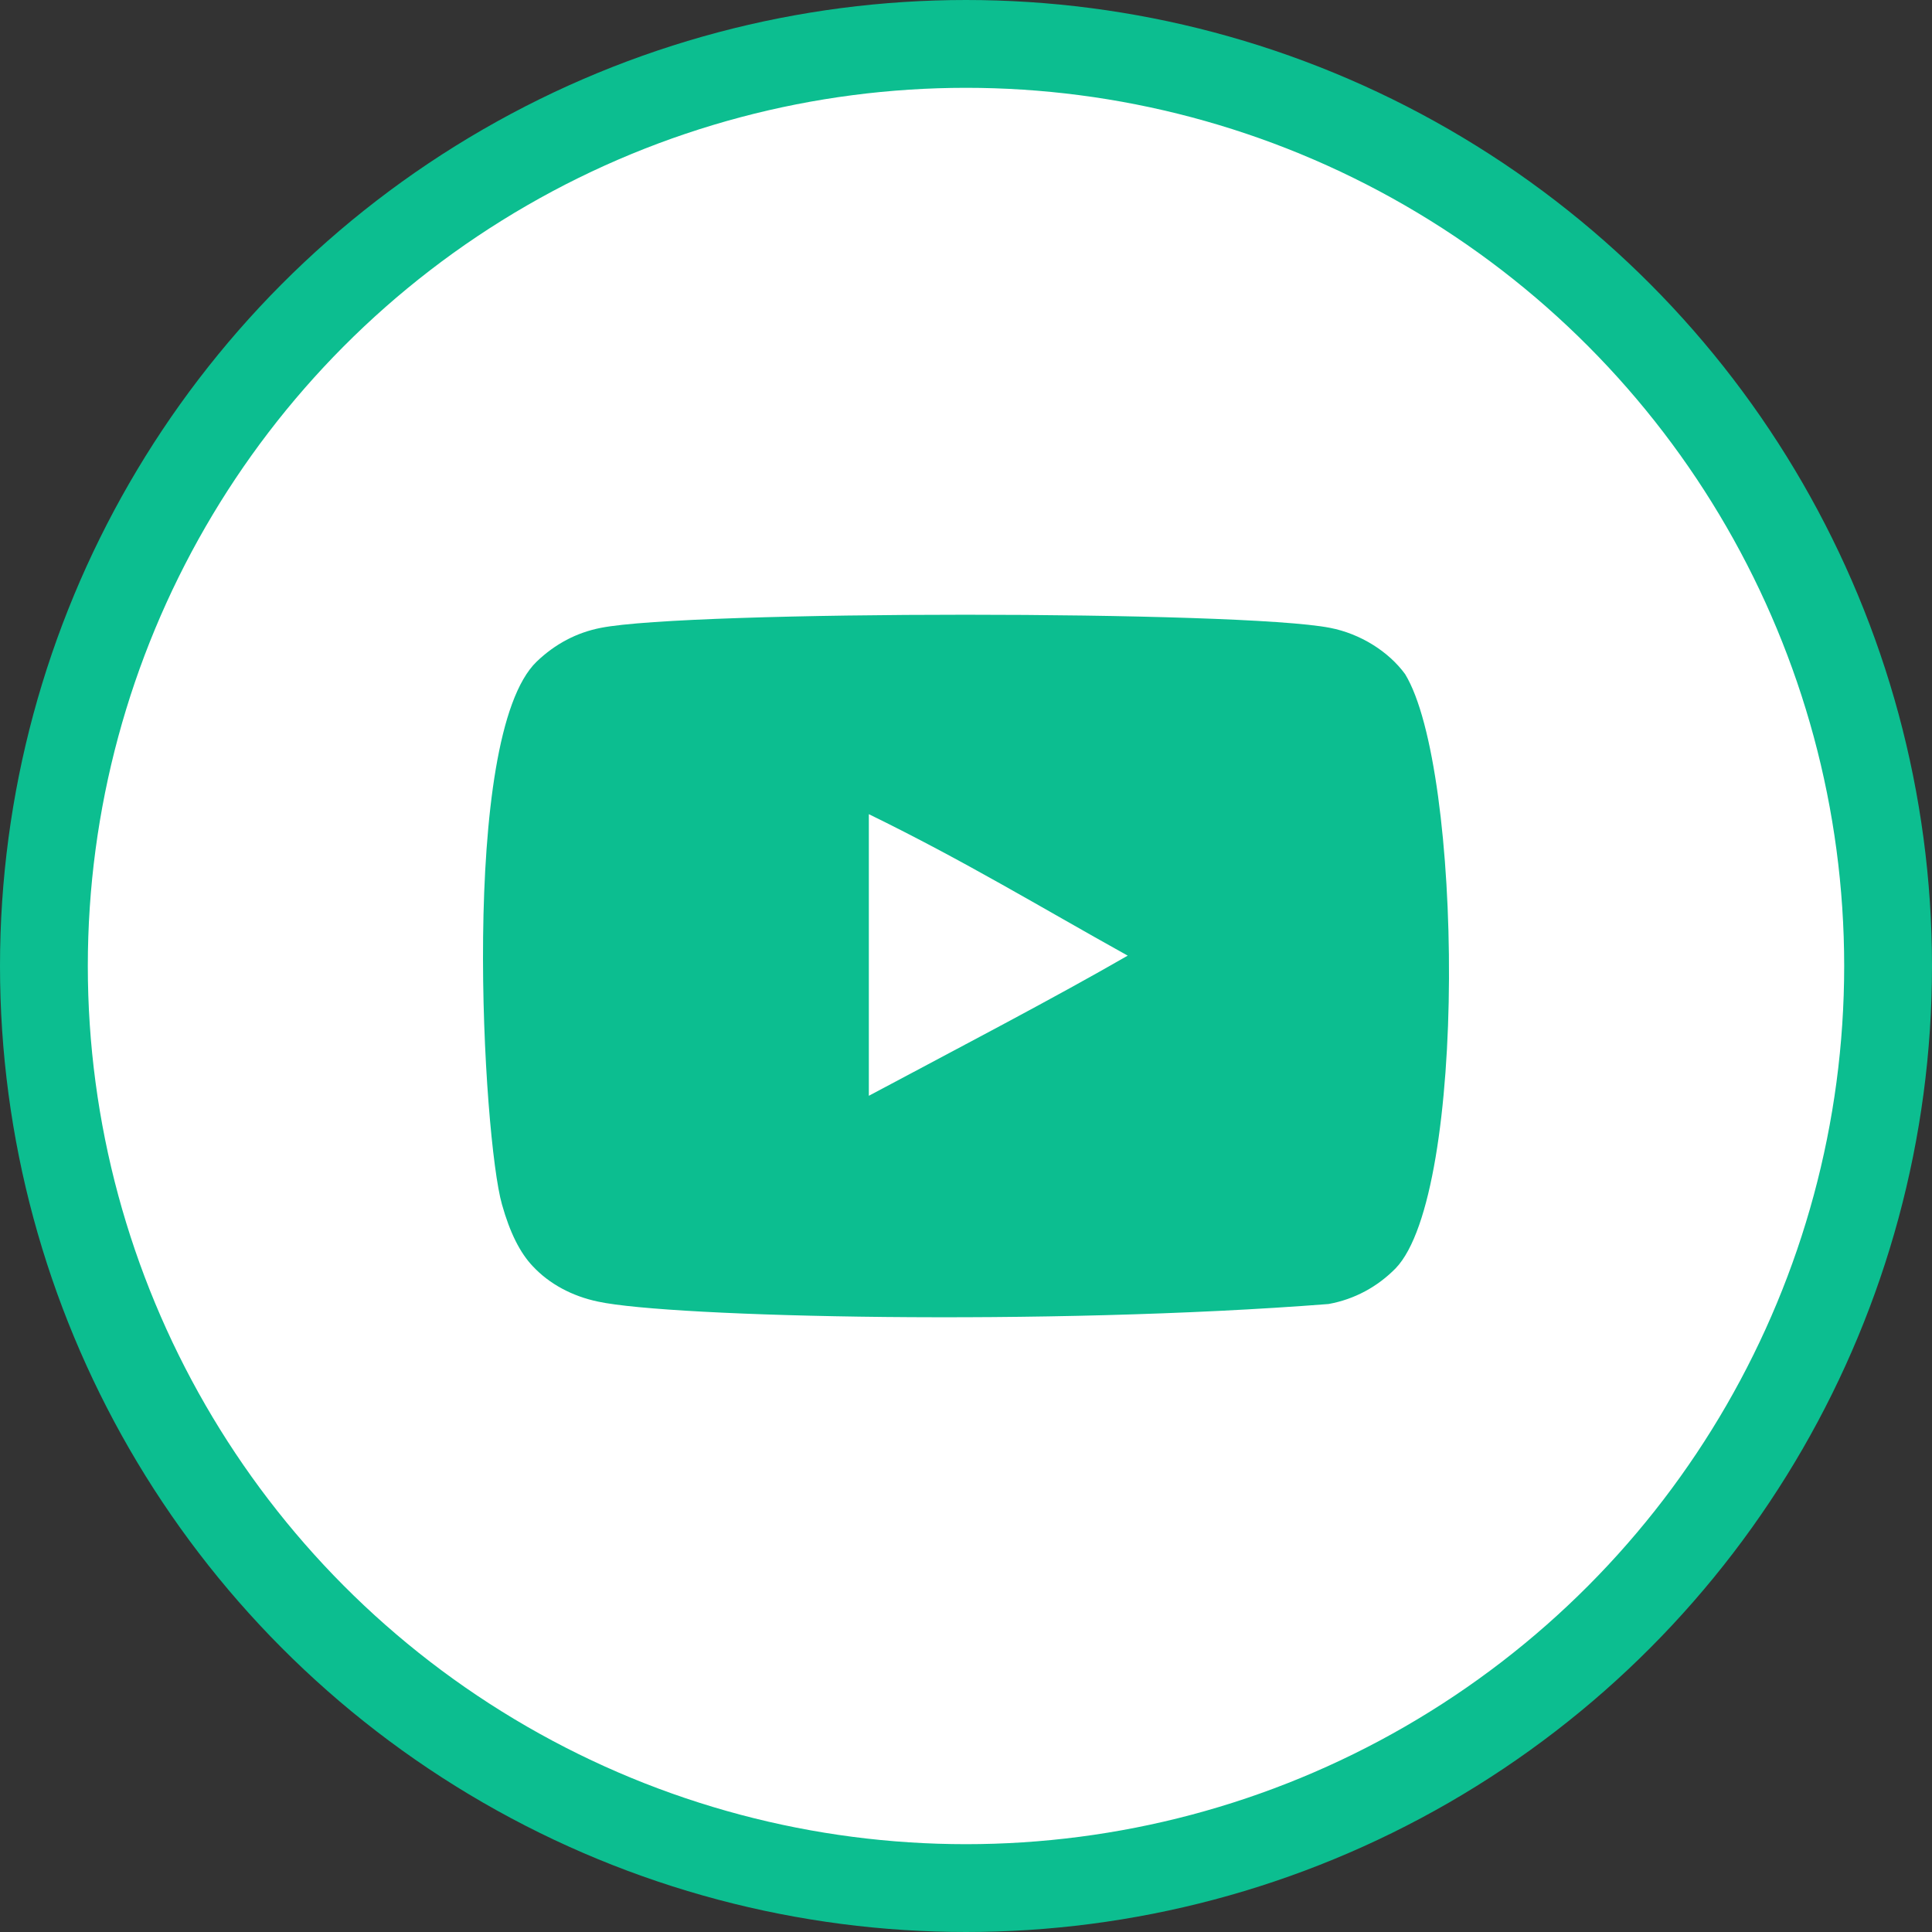
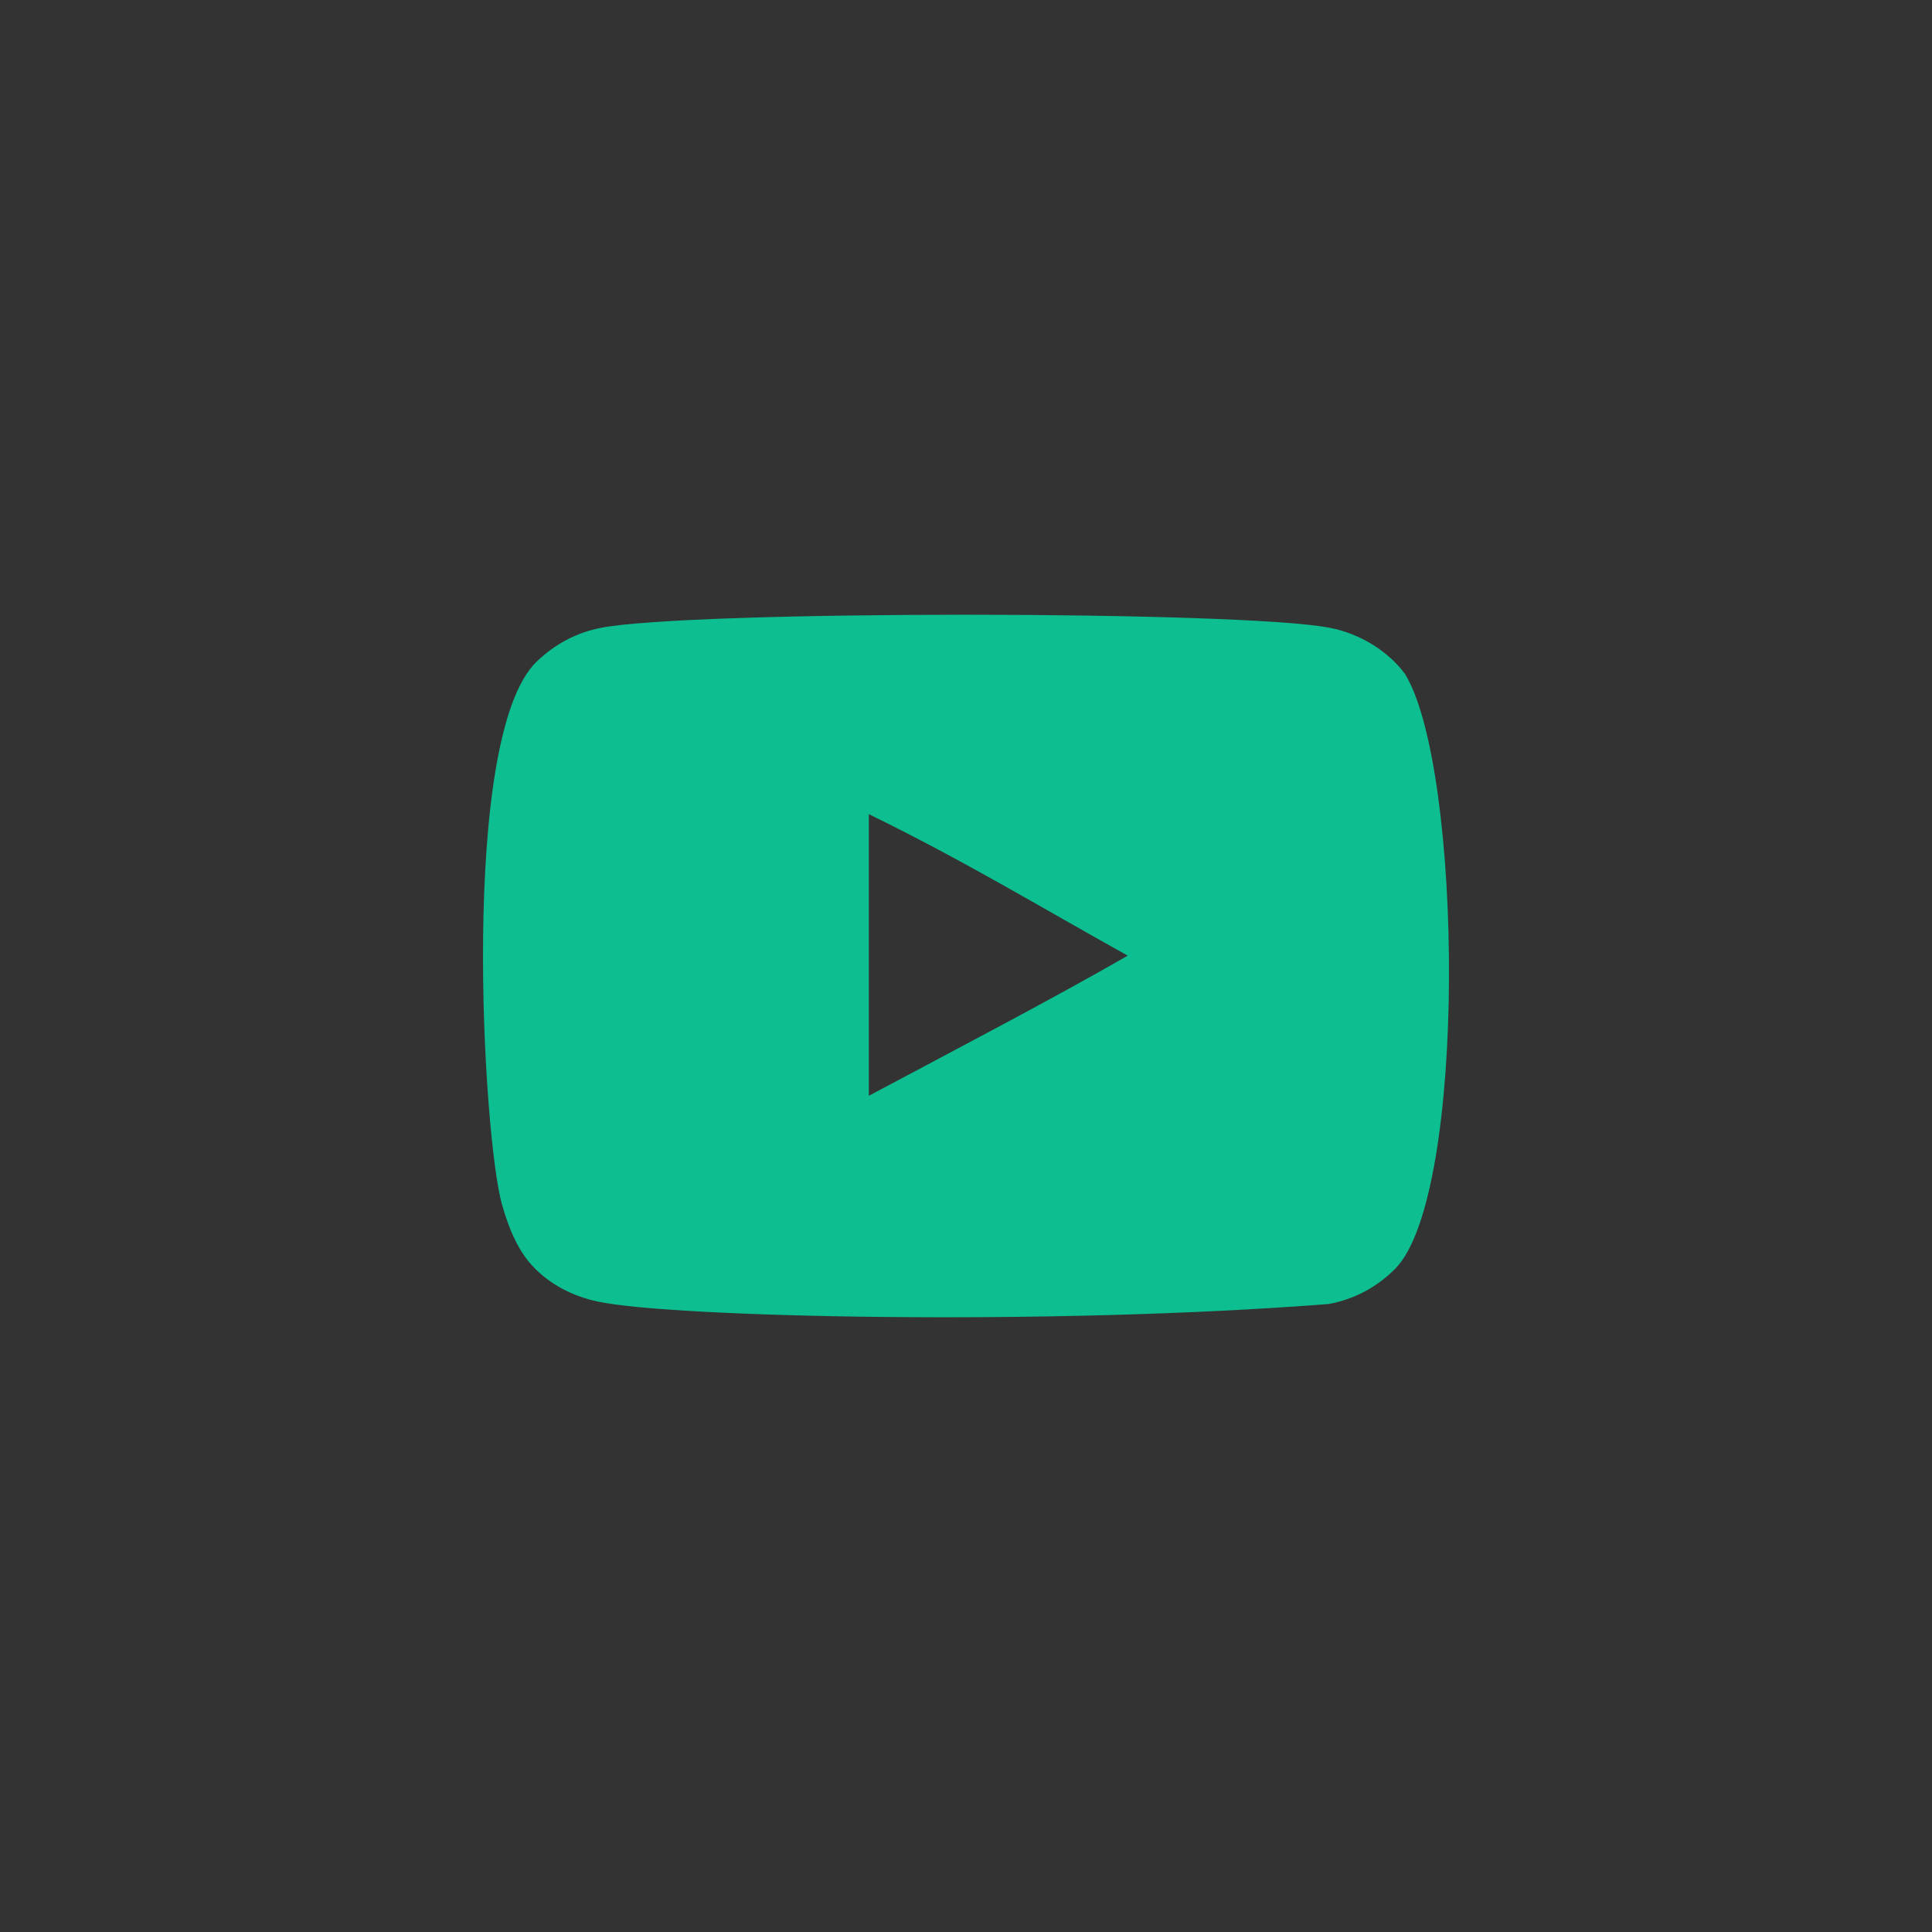
<svg xmlns="http://www.w3.org/2000/svg" width="44" height="44" viewBox="0 0 44 44" fill="none">
  <rect x="0" y="0" width="44" height="44" fill="#333333" stroke="none" />
-   <circle cx="22" cy="22" r="21" fill="white" stroke="#0CBE90" stroke-width="2" />
  <path fill-rule="evenodd" clip-rule="evenodd" d="M19.787 24.956V18.542C21.979 19.613 23.676 20.648 25.683 21.764C24.028 22.718 21.979 23.788 19.787 24.956ZM32 15.352C31.622 14.835 30.978 14.432 30.292 14.299C28.276 13.901 15.698 13.9 13.683 14.299C13.133 14.406 12.643 14.665 12.223 15.067C10.45 16.777 11.005 25.945 11.432 27.43C11.612 28.073 11.845 28.536 12.137 28.841C12.514 29.243 13.03 29.52 13.623 29.644C15.283 30.001 23.835 30.2 30.257 29.698C30.849 29.591 31.372 29.305 31.785 28.885C33.425 27.183 33.313 17.5 32 15.352Z" fill="#0CBE90" />
</svg>